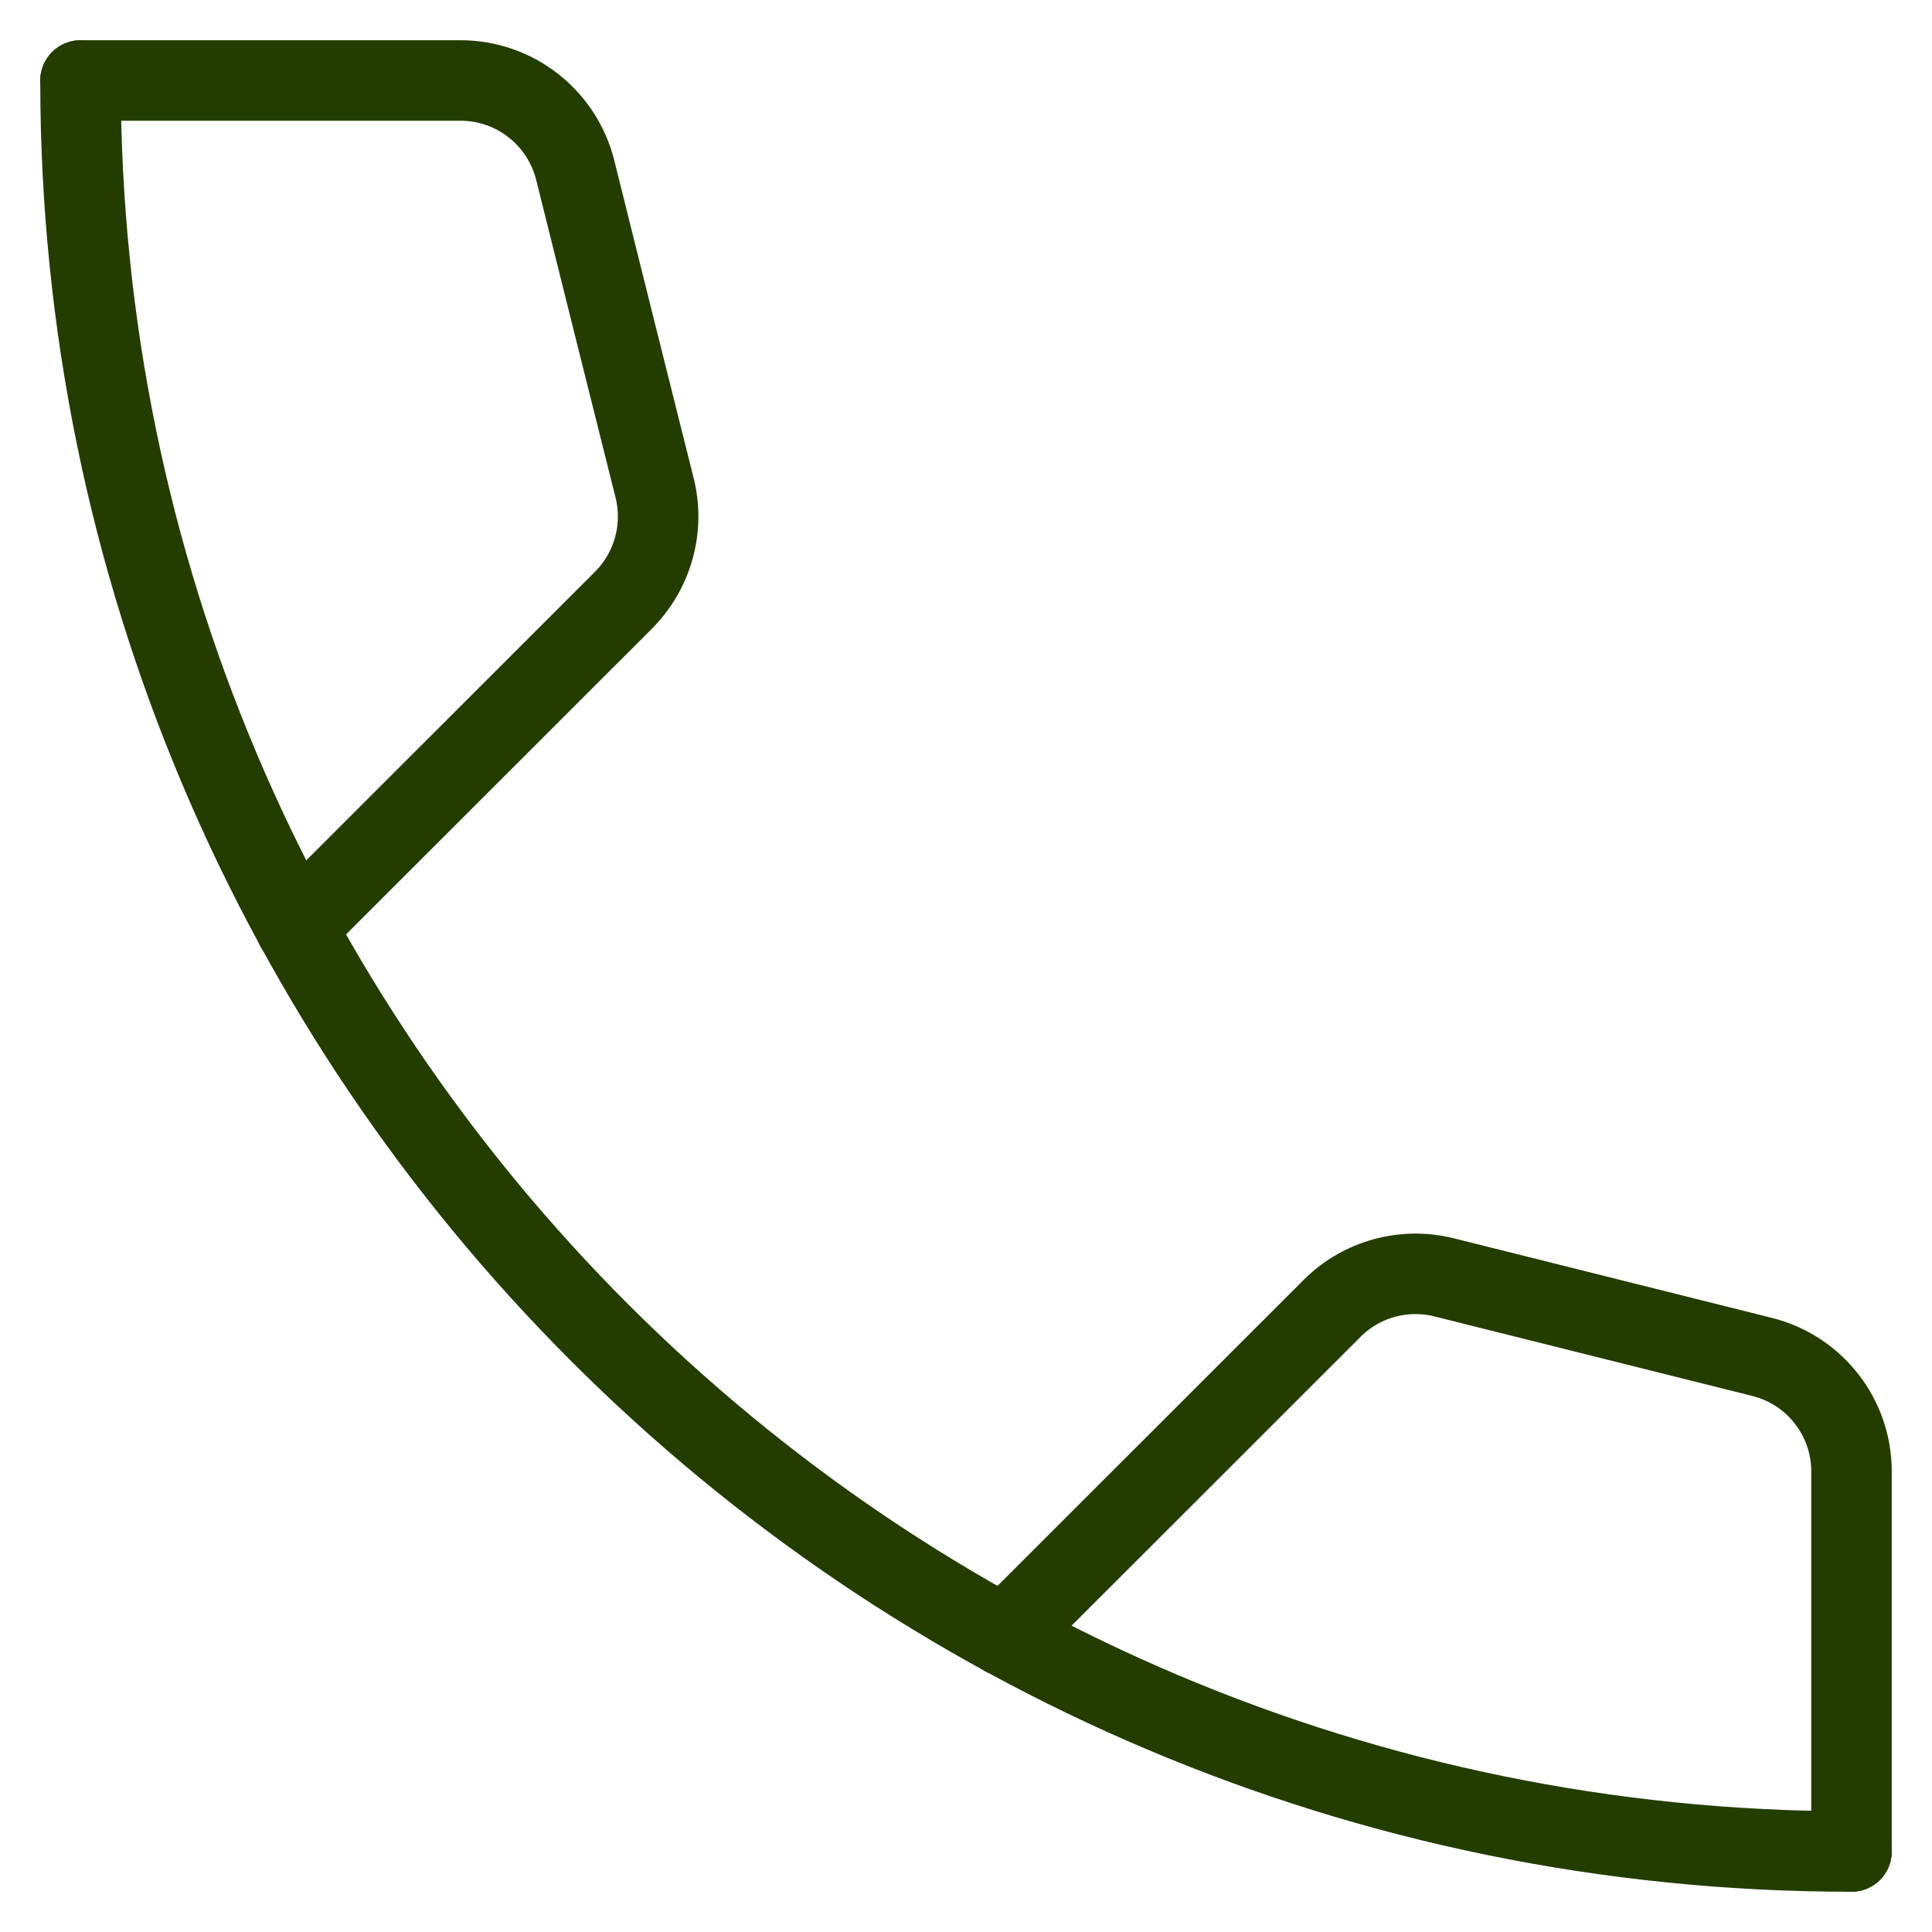
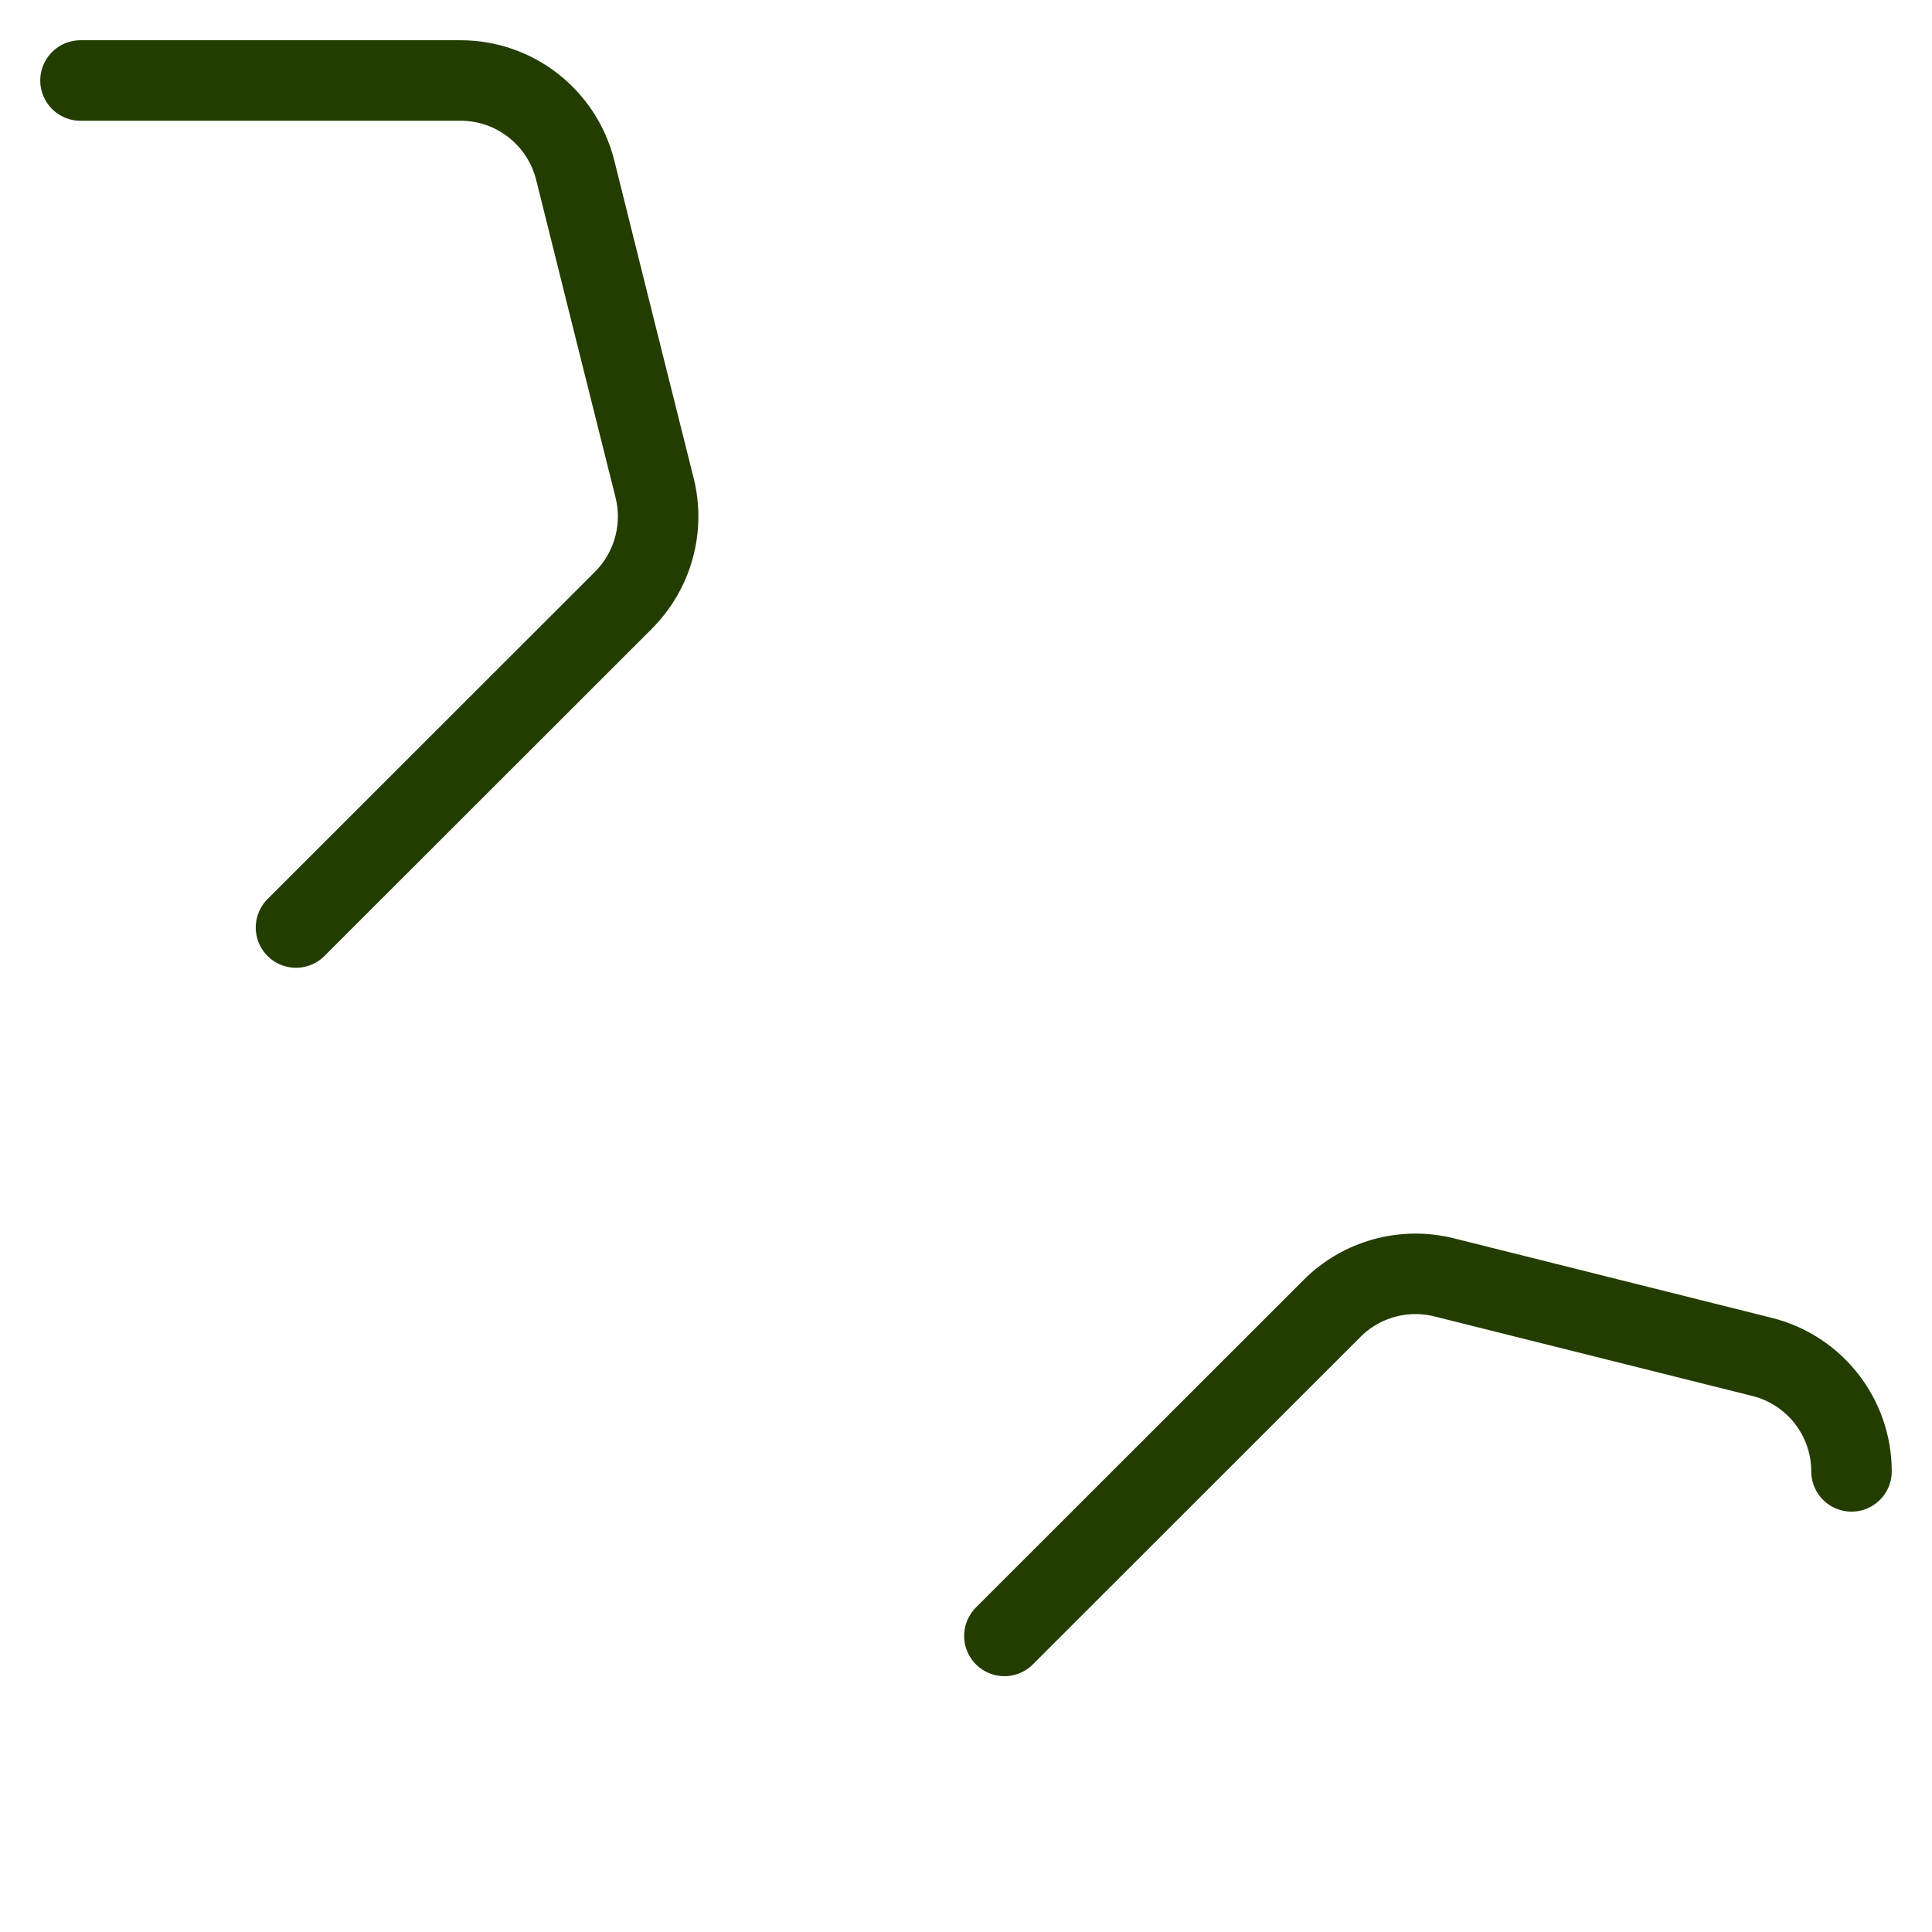
<svg xmlns="http://www.w3.org/2000/svg" width="24" height="24" viewBox="0 0 24 24" fill="none">
-   <path d="M3.677 11.522C3.677 11.522 6.496 8.705 7.747 7.454C7.925 7.274 8.055 7.052 8.122 6.808C8.19 6.564 8.193 6.307 8.132 6.061C7.875 5.037 7.431 3.263 7.145 2.111C6.98 1.458 6.394 1 5.723 1H1M12.477 20.322C12.477 20.322 15.296 17.505 16.547 16.254C16.91 15.89 17.438 15.743 17.94 15.868C18.963 16.124 20.738 16.568 21.889 16.856C22.542 17.019 23 17.606 23 18.278V23" stroke="#233D00" stroke-miterlimit="10" stroke-linecap="round" stroke-linejoin="round" />
-   <path d="M23 23C10.86 23 1 13.142 1 1" stroke="#233D00" stroke-miterlimit="10" stroke-linecap="round" stroke-linejoin="round" />
+   <path d="M3.677 11.522C3.677 11.522 6.496 8.705 7.747 7.454C7.925 7.274 8.055 7.052 8.122 6.808C8.19 6.564 8.193 6.307 8.132 6.061C7.875 5.037 7.431 3.263 7.145 2.111C6.98 1.458 6.394 1 5.723 1H1M12.477 20.322C12.477 20.322 15.296 17.505 16.547 16.254C16.91 15.89 17.438 15.743 17.94 15.868C18.963 16.124 20.738 16.568 21.889 16.856C22.542 17.019 23 17.606 23 18.278" stroke="#233D00" stroke-miterlimit="10" stroke-linecap="round" stroke-linejoin="round" />
</svg>